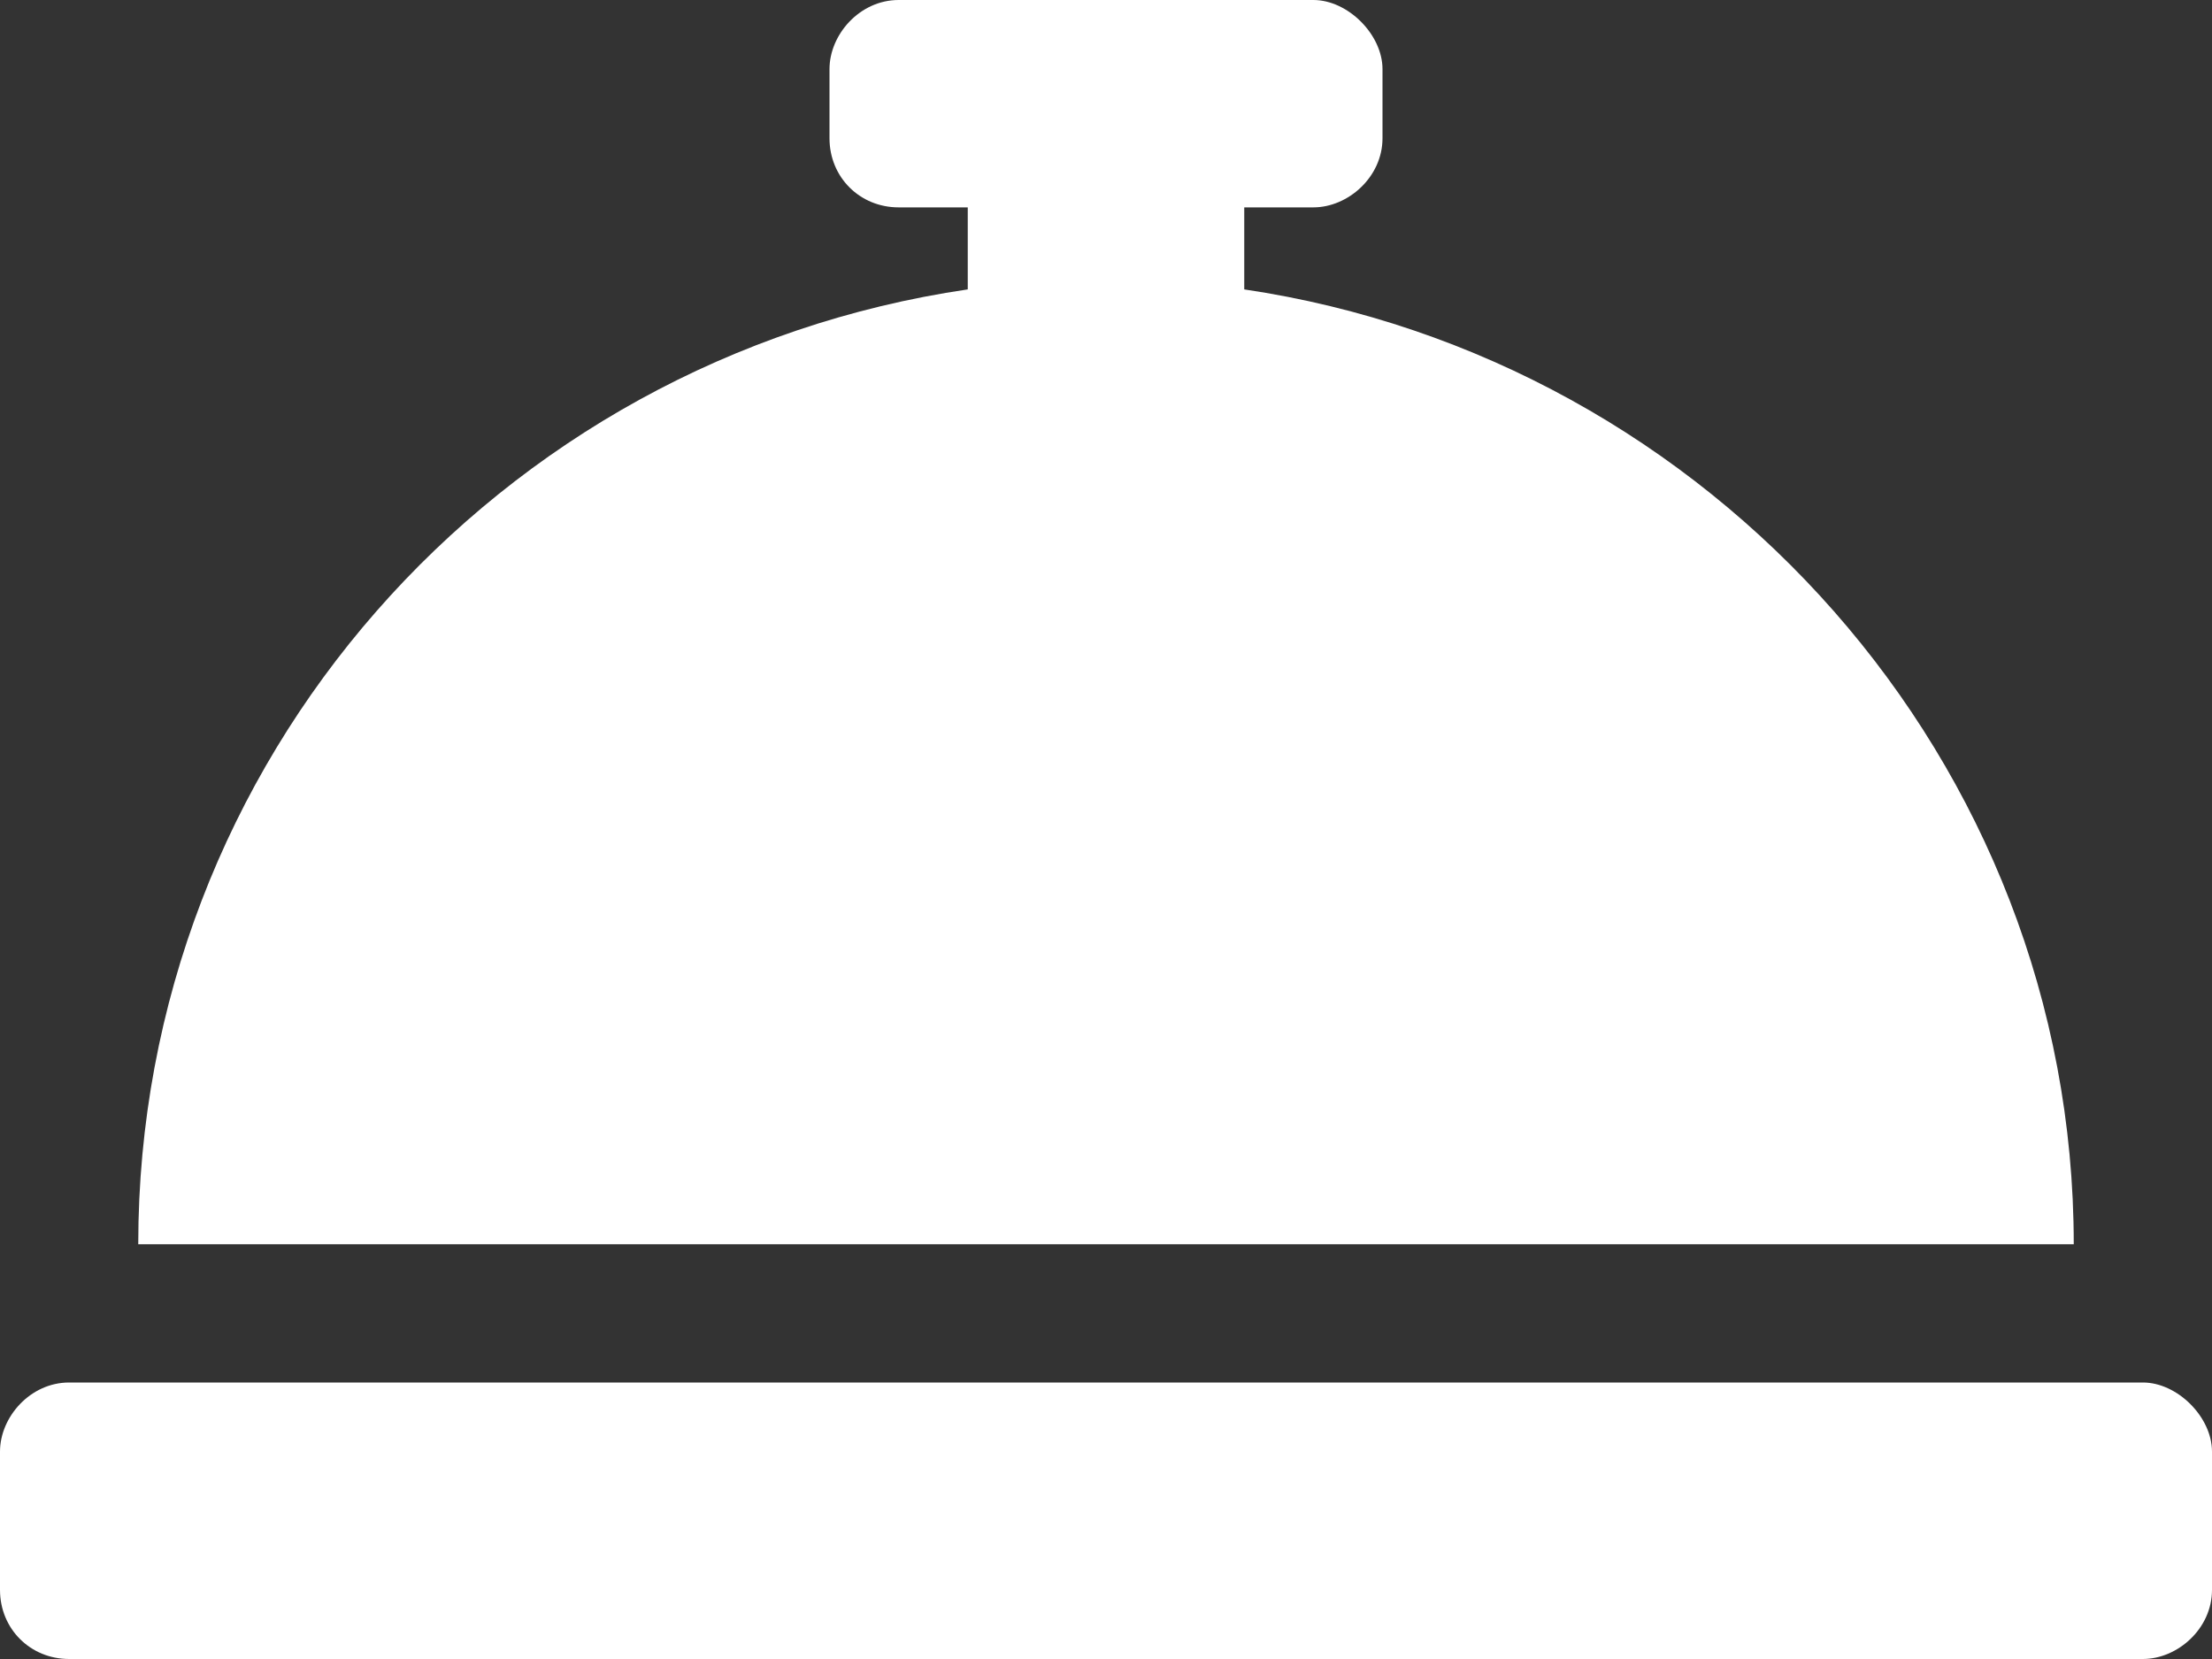
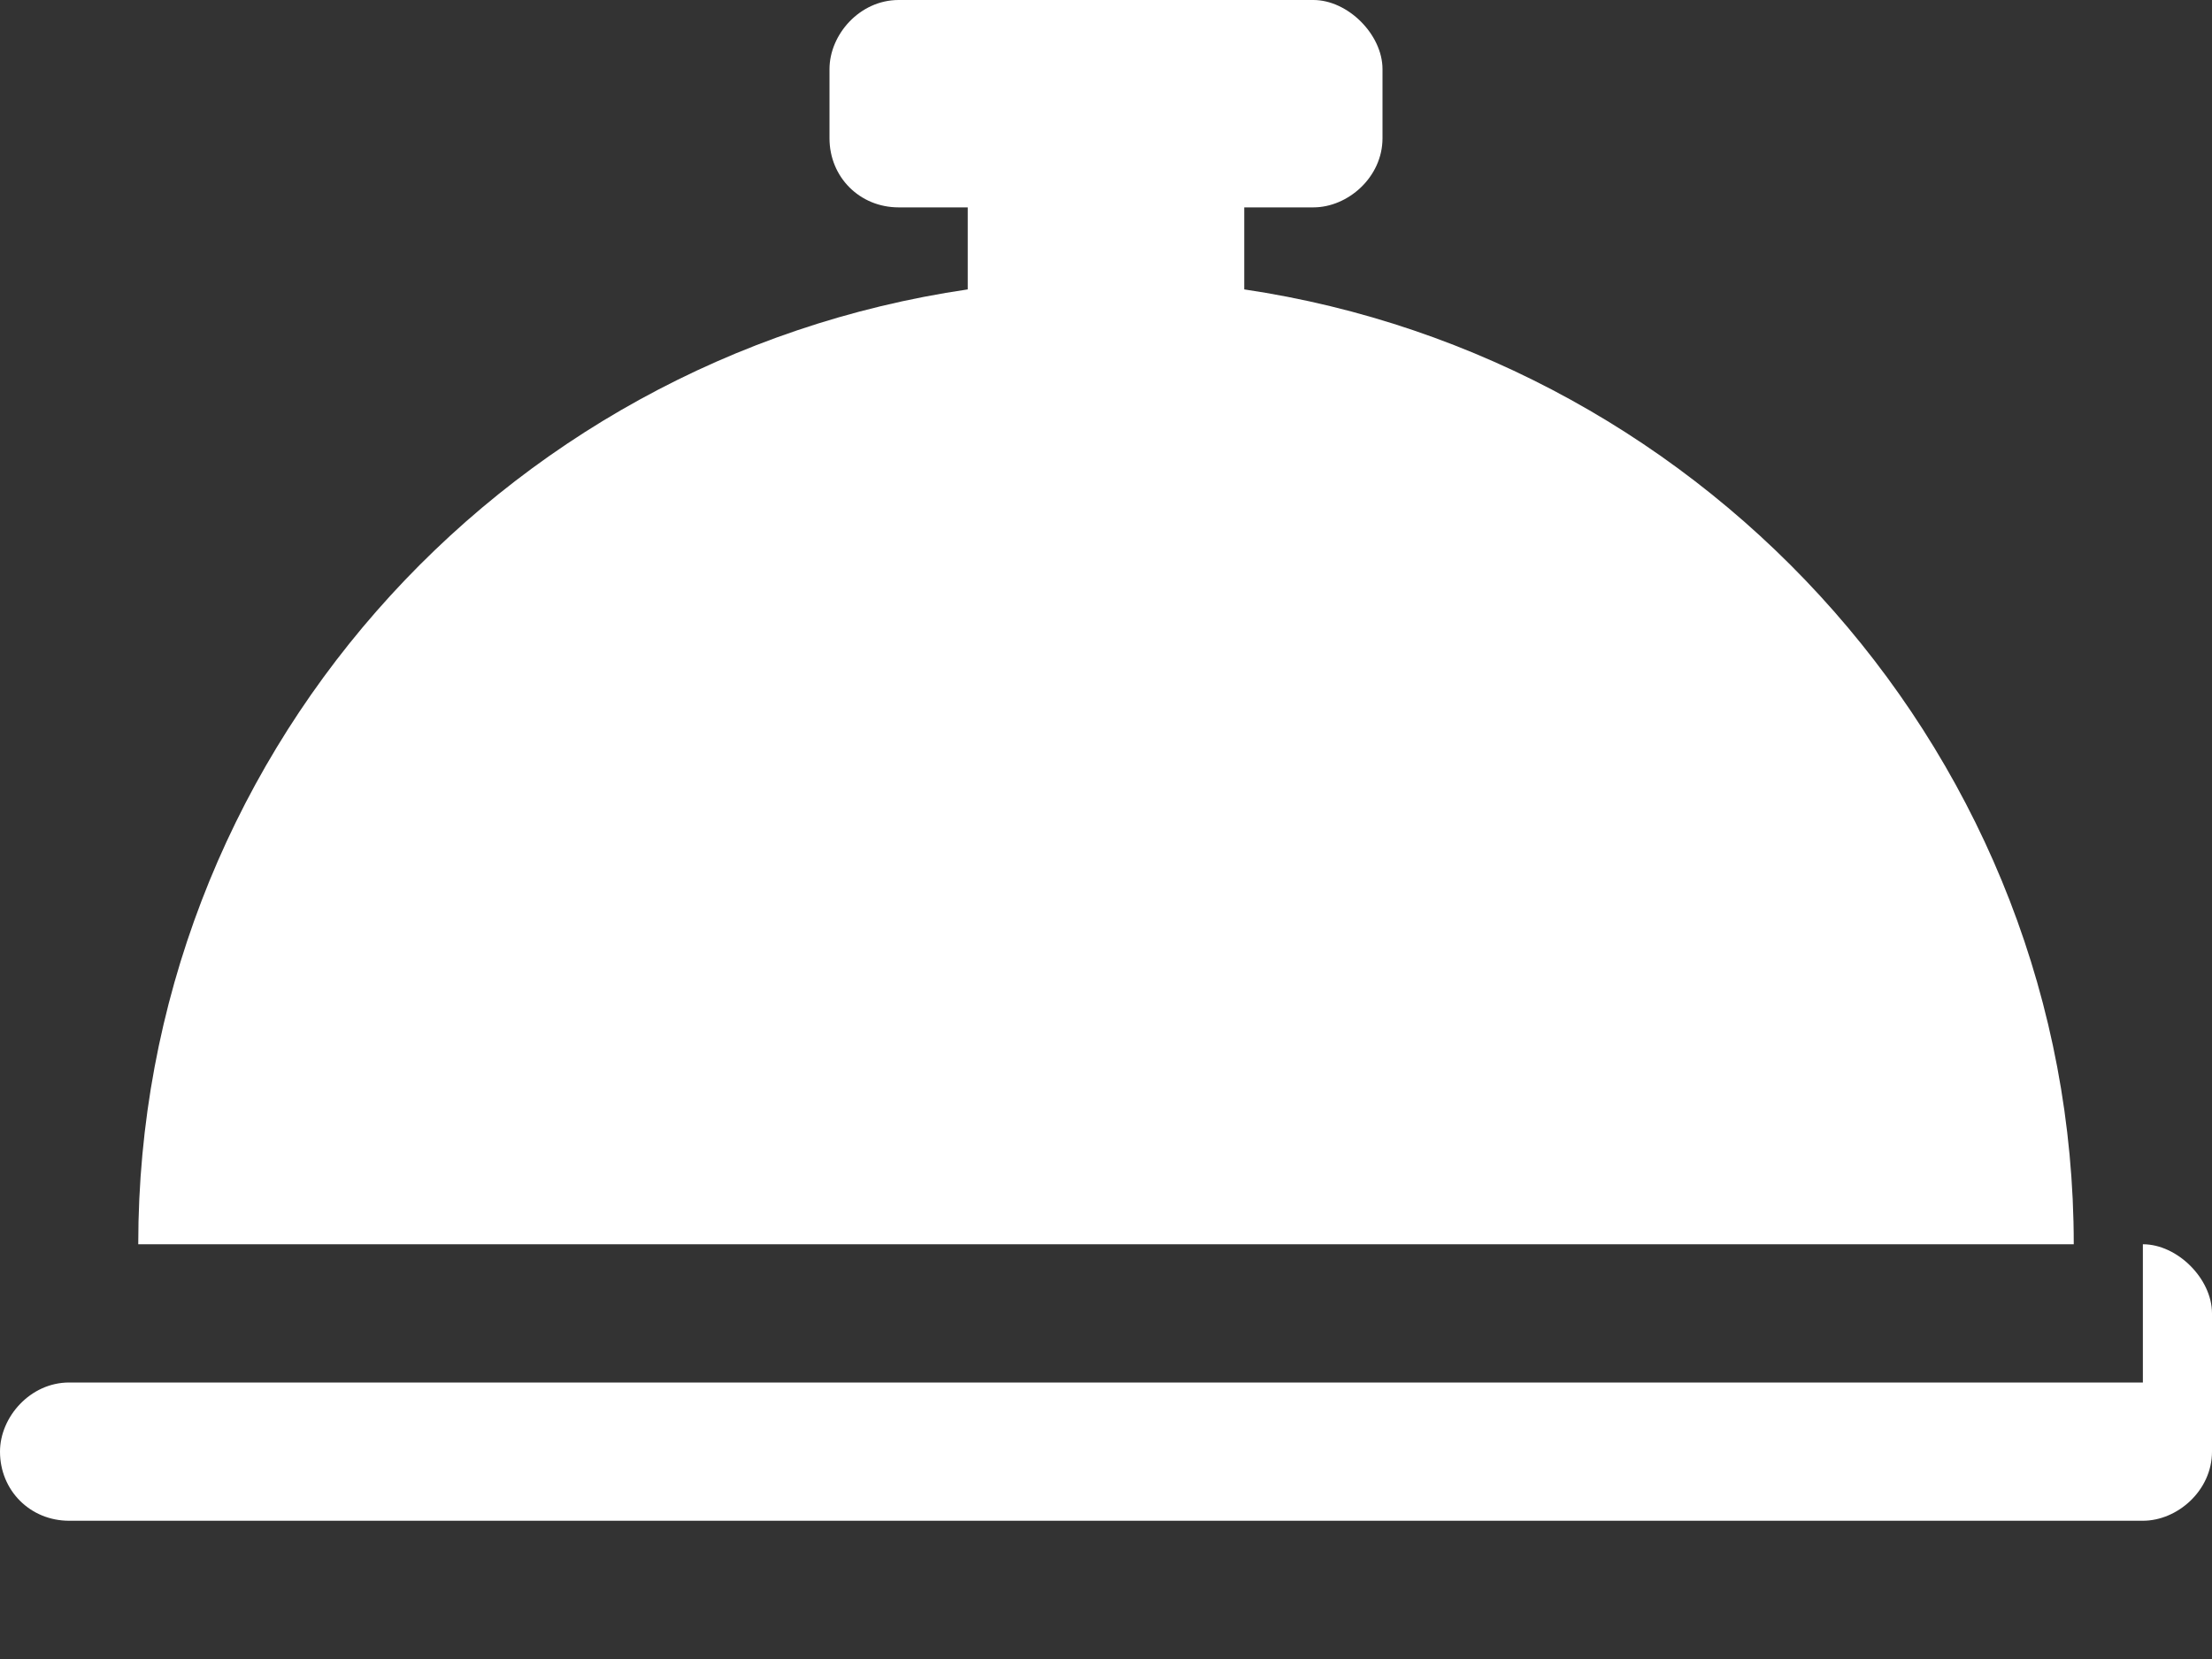
<svg xmlns="http://www.w3.org/2000/svg" width="24" height="18" fill="none">
  <rect width="100%" height="100%" fill="#333333" stroke="none" />
-   <path d="M13.5 3.14v-.89h.75c.375 0 .75-.328.75-.75V.75c0-.375-.375-.75-.75-.75h-4.5C9.328 0 9 .375 9 .75v.75c0 .422.328.75.75.75h.75v.89c-5.11.75-9 5.11-9 10.36h21c0-5.25-3.938-9.61-9-10.36zM23.25 15H.75c-.422 0-.75.375-.75.75v1.5c0 .422.328.75.75.75h22.5c.375 0 .75-.328.75-.75v-1.5c0-.375-.375-.75-.75-.75z" fill="#fff" />
+   <path d="M13.5 3.14v-.89h.75c.375 0 .75-.328.75-.75V.75c0-.375-.375-.75-.75-.75h-4.5C9.328 0 9 .375 9 .75v.75c0 .422.328.75.75.75h.75v.89c-5.11.75-9 5.11-9 10.36h21c0-5.25-3.938-9.61-9-10.36zM23.25 15H.75c-.422 0-.75.375-.75.75c0 .422.328.75.75.75h22.5c.375 0 .75-.328.75-.75v-1.5c0-.375-.375-.75-.75-.75z" fill="#fff" />
</svg>